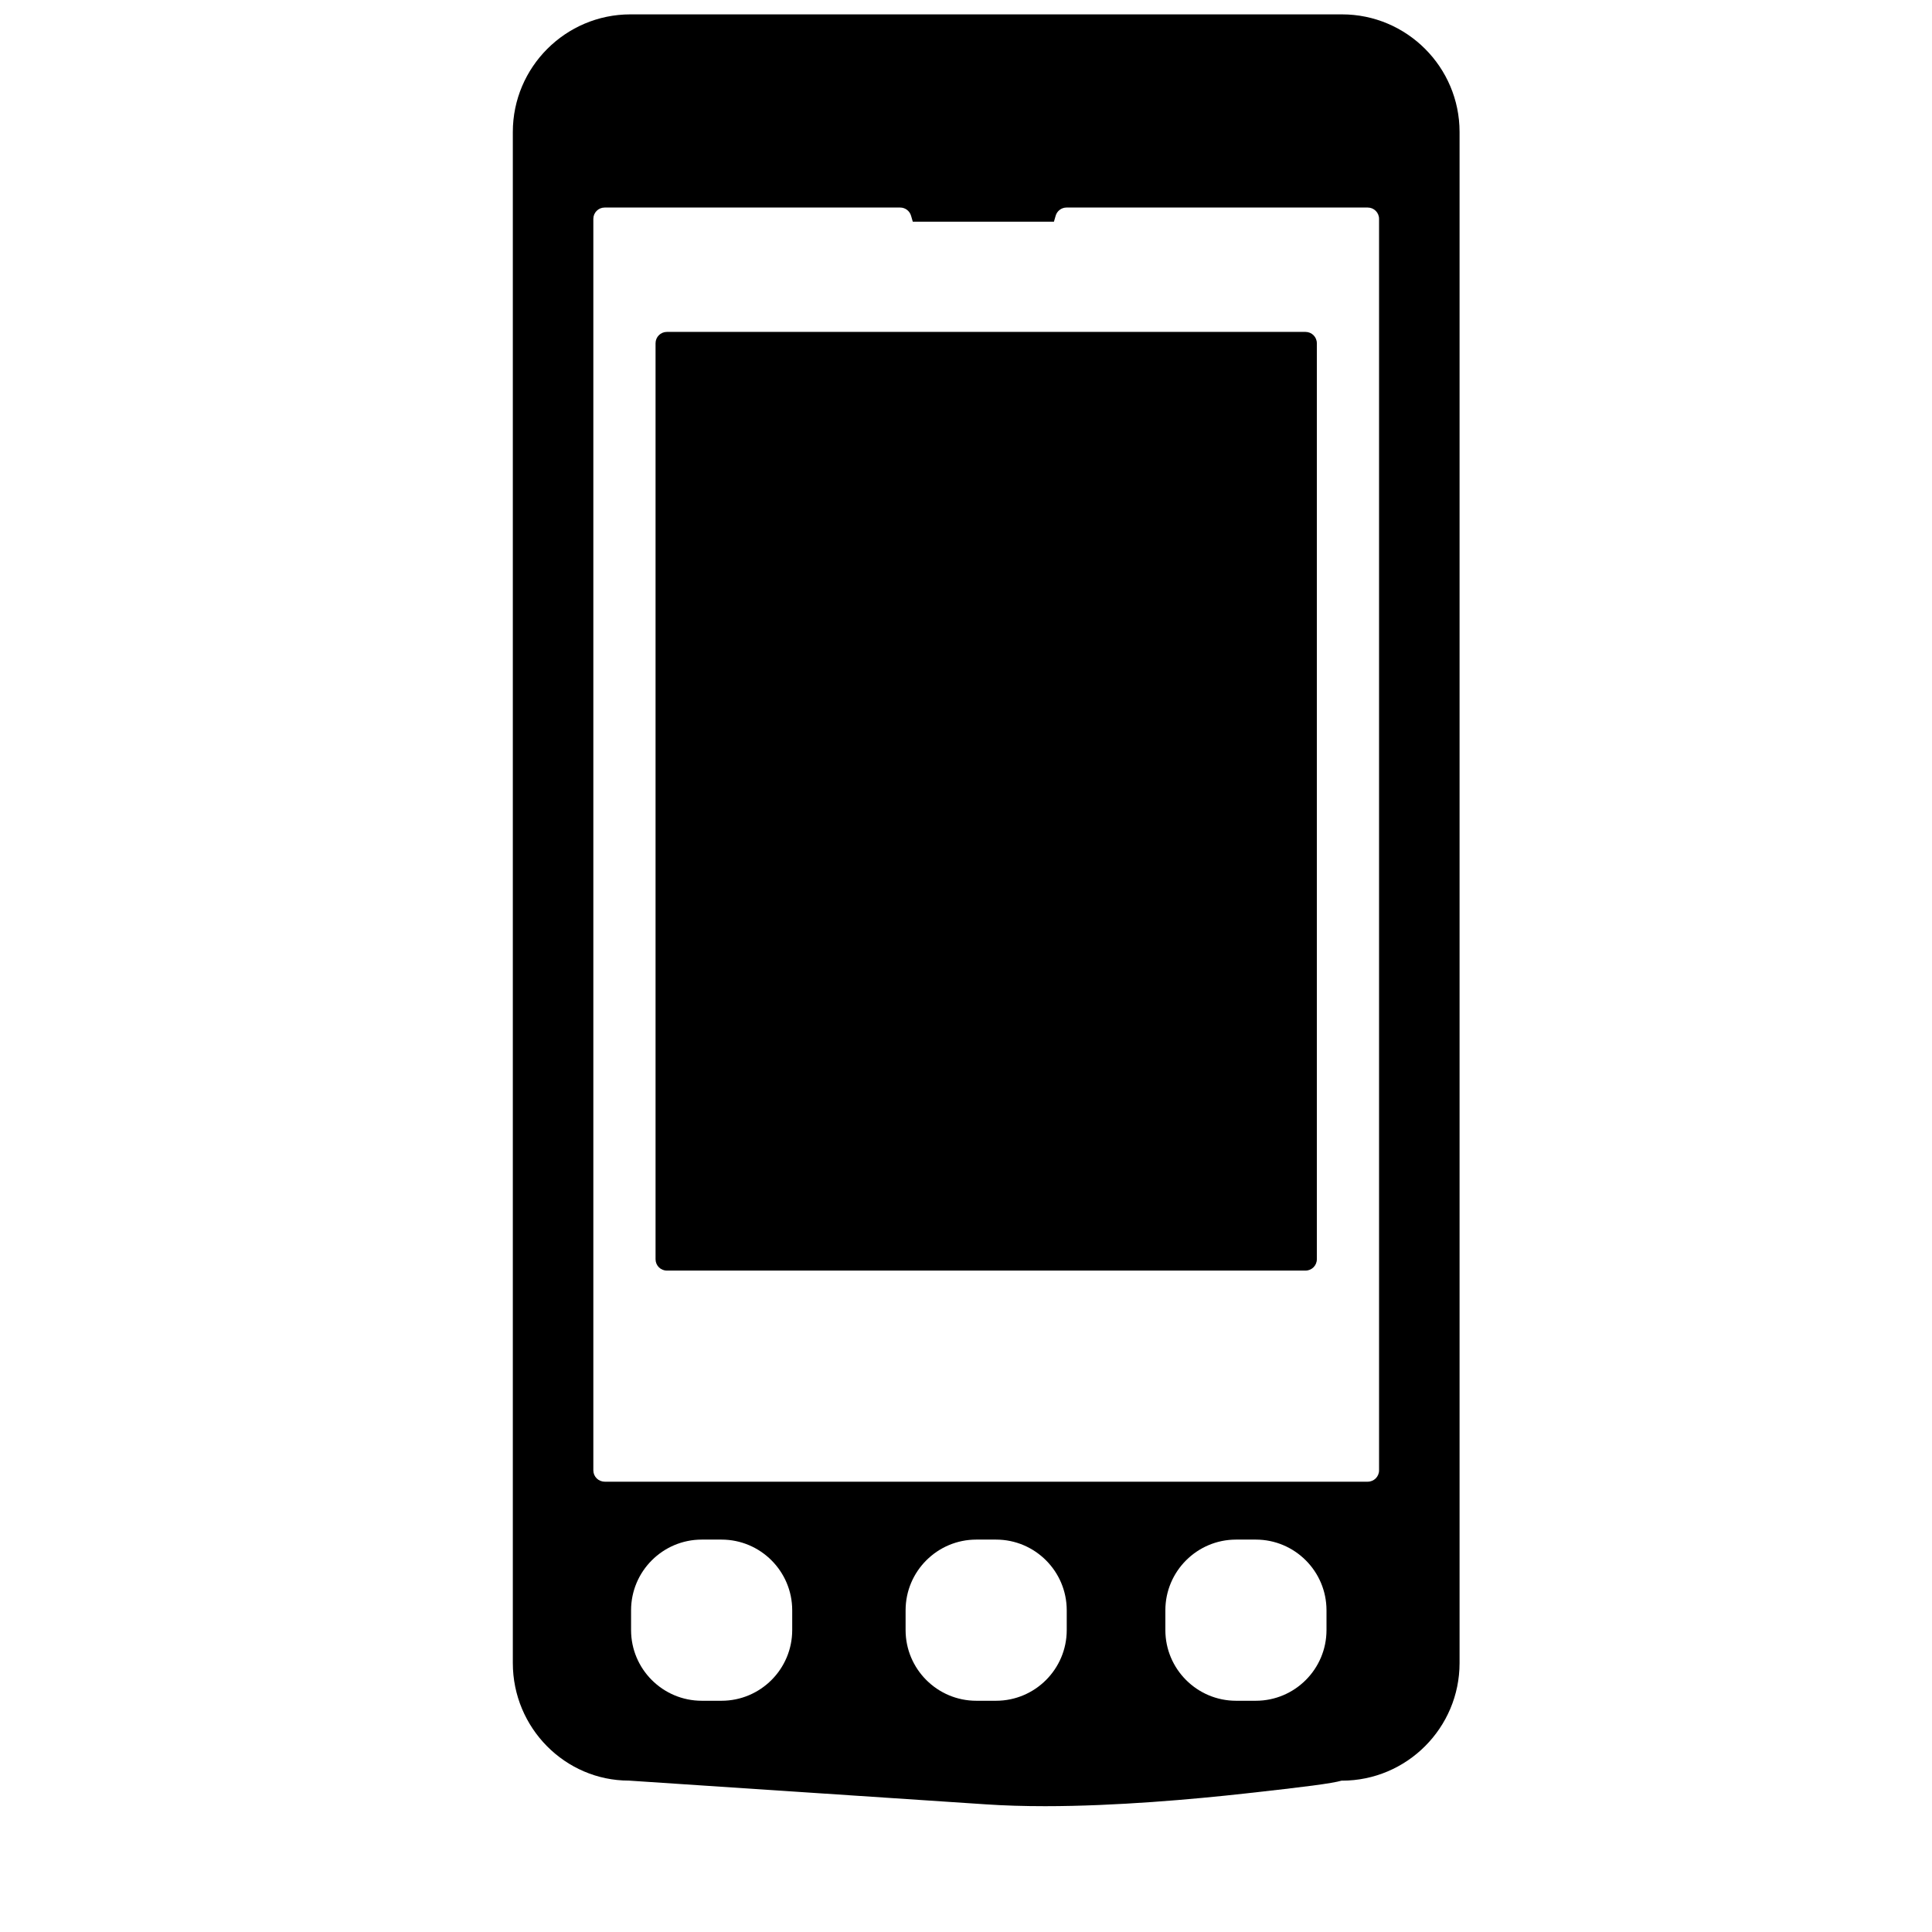
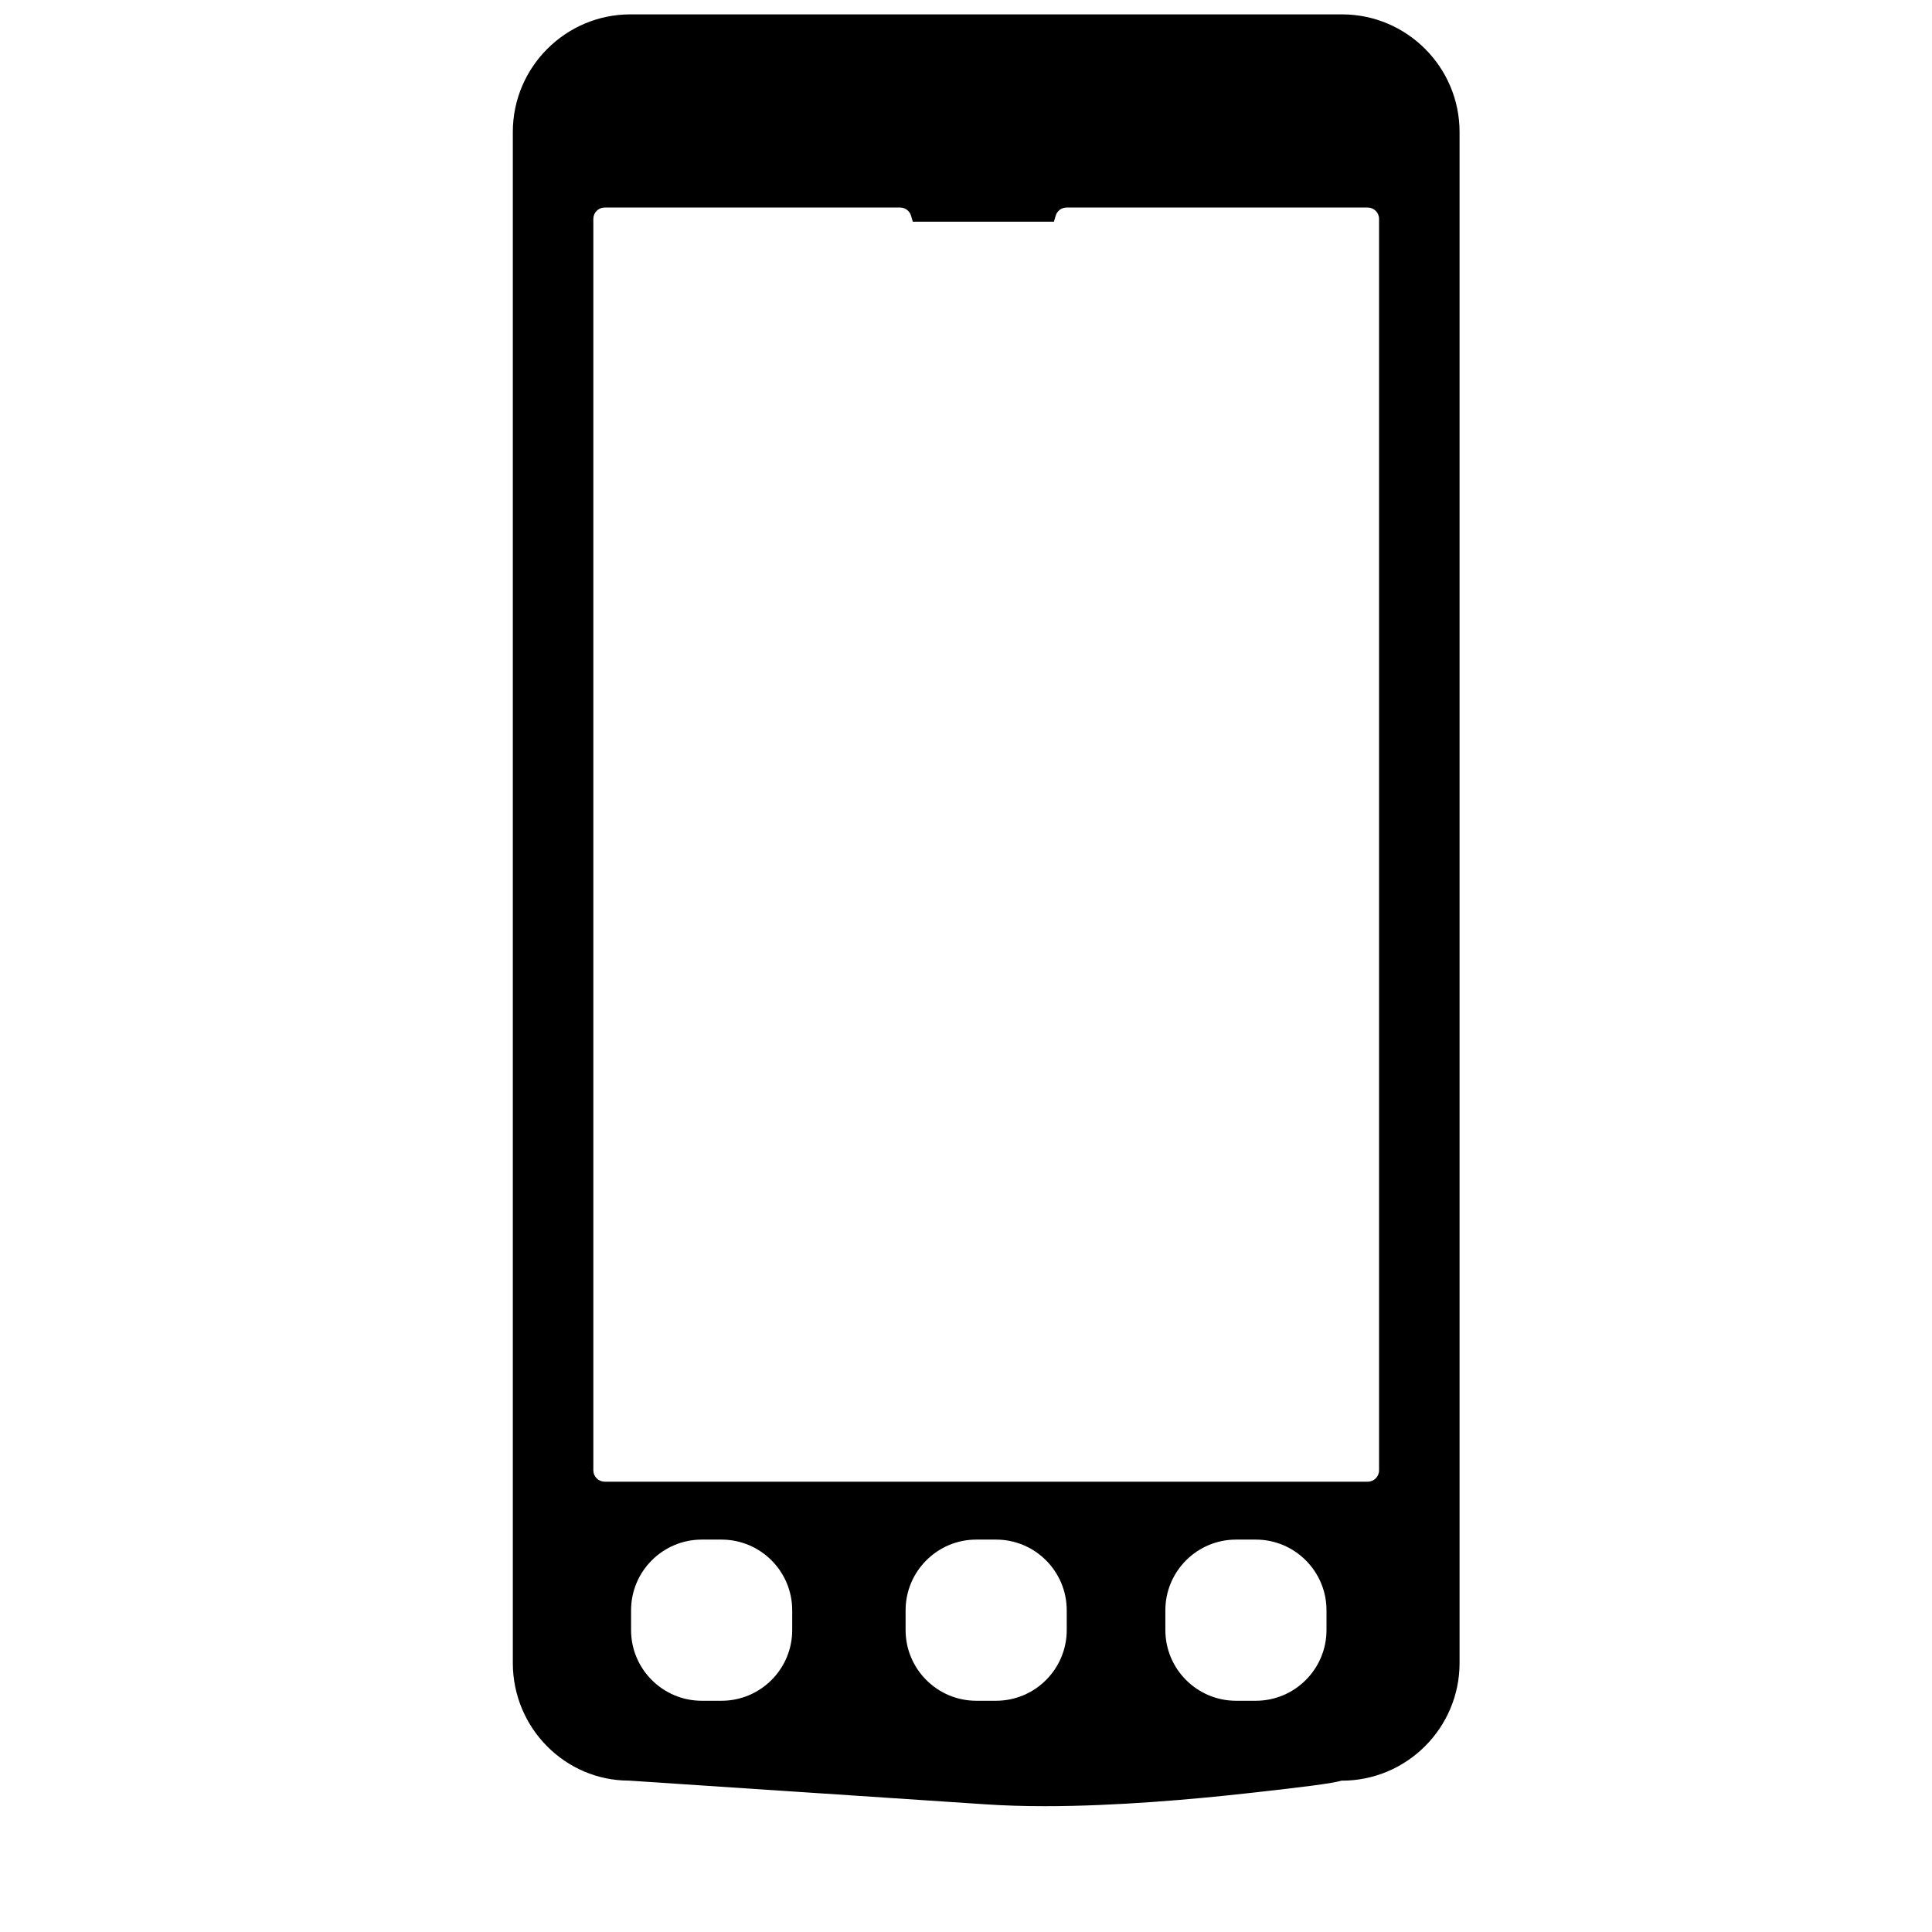
<svg xmlns="http://www.w3.org/2000/svg" version="1.1" id="Capa_1" x="0px" y="0px" viewBox="0 0 64 64" style="enable-background:new 0 0 64 64;" xml:space="preserve">
-   <path d="M43.247,10.995H22.091c-0.207,0-0.375,0.168-0.375,0.375v30.345c0,0.207,0.168,0.375,0.375,0.375h21.156  c0.207,0,0.375-0.168,0.375-0.375V11.37C43.622,11.163,43.454,10.995,43.247,10.995z" />
  <path d="M48.35,55.09V4.372c0-2.148-1.748-3.896-3.896-3.896h-23.57c-2.148,0-3.896,1.748-3.896,3.896V55.09  c0,2.147,1.73,3.895,3.846,3.895l11.838,0.787c0.596,0.04,1.25,0.06,1.949,0.06c2.35,0,4.906-0.229,6.637-0.421  c2.02-0.224,2.852-0.33,3.197-0.428v0.004C46.602,58.986,48.35,57.238,48.35,55.09z M26.243,53.998c0,1.292-1.051,2.342-2.342,2.342  h-0.654c-1.291,0-2.342-1.05-2.342-2.342v-0.655c0-1.292,1.051-2.342,2.342-2.342h0.654c1.291,0,2.342,1.05,2.342,2.342V53.998z   M35.337,53.998c0,1.292-1.051,2.342-2.342,2.342h-0.654c-1.291,0-2.342-1.05-2.342-2.342v-0.655c0-1.292,1.051-2.342,2.342-2.342  h0.654c1.291,0,2.342,1.05,2.342,2.342V53.998z M43.942,53.998c0,1.292-1.051,2.342-2.342,2.342h-0.654  c-1.291,0-2.342-1.05-2.342-2.342v-0.655c0-1.292,1.051-2.342,2.342-2.342H41.6c1.291,0,2.342,1.05,2.342,2.342V53.998z   M20.03,49.082c-0.207,0-0.375-0.168-0.375-0.375V7.25c0-0.207,0.168-0.375,0.375-0.375h9.789c0.168,0,0.314,0.111,0.361,0.272  l0.057,0.196h4.676l0.057-0.196c0.047-0.161,0.193-0.272,0.361-0.272h9.977c0.207,0,0.375,0.168,0.375,0.375v41.458  c0,0.207-0.168,0.375-0.375,0.375H20.03z" />
</svg>